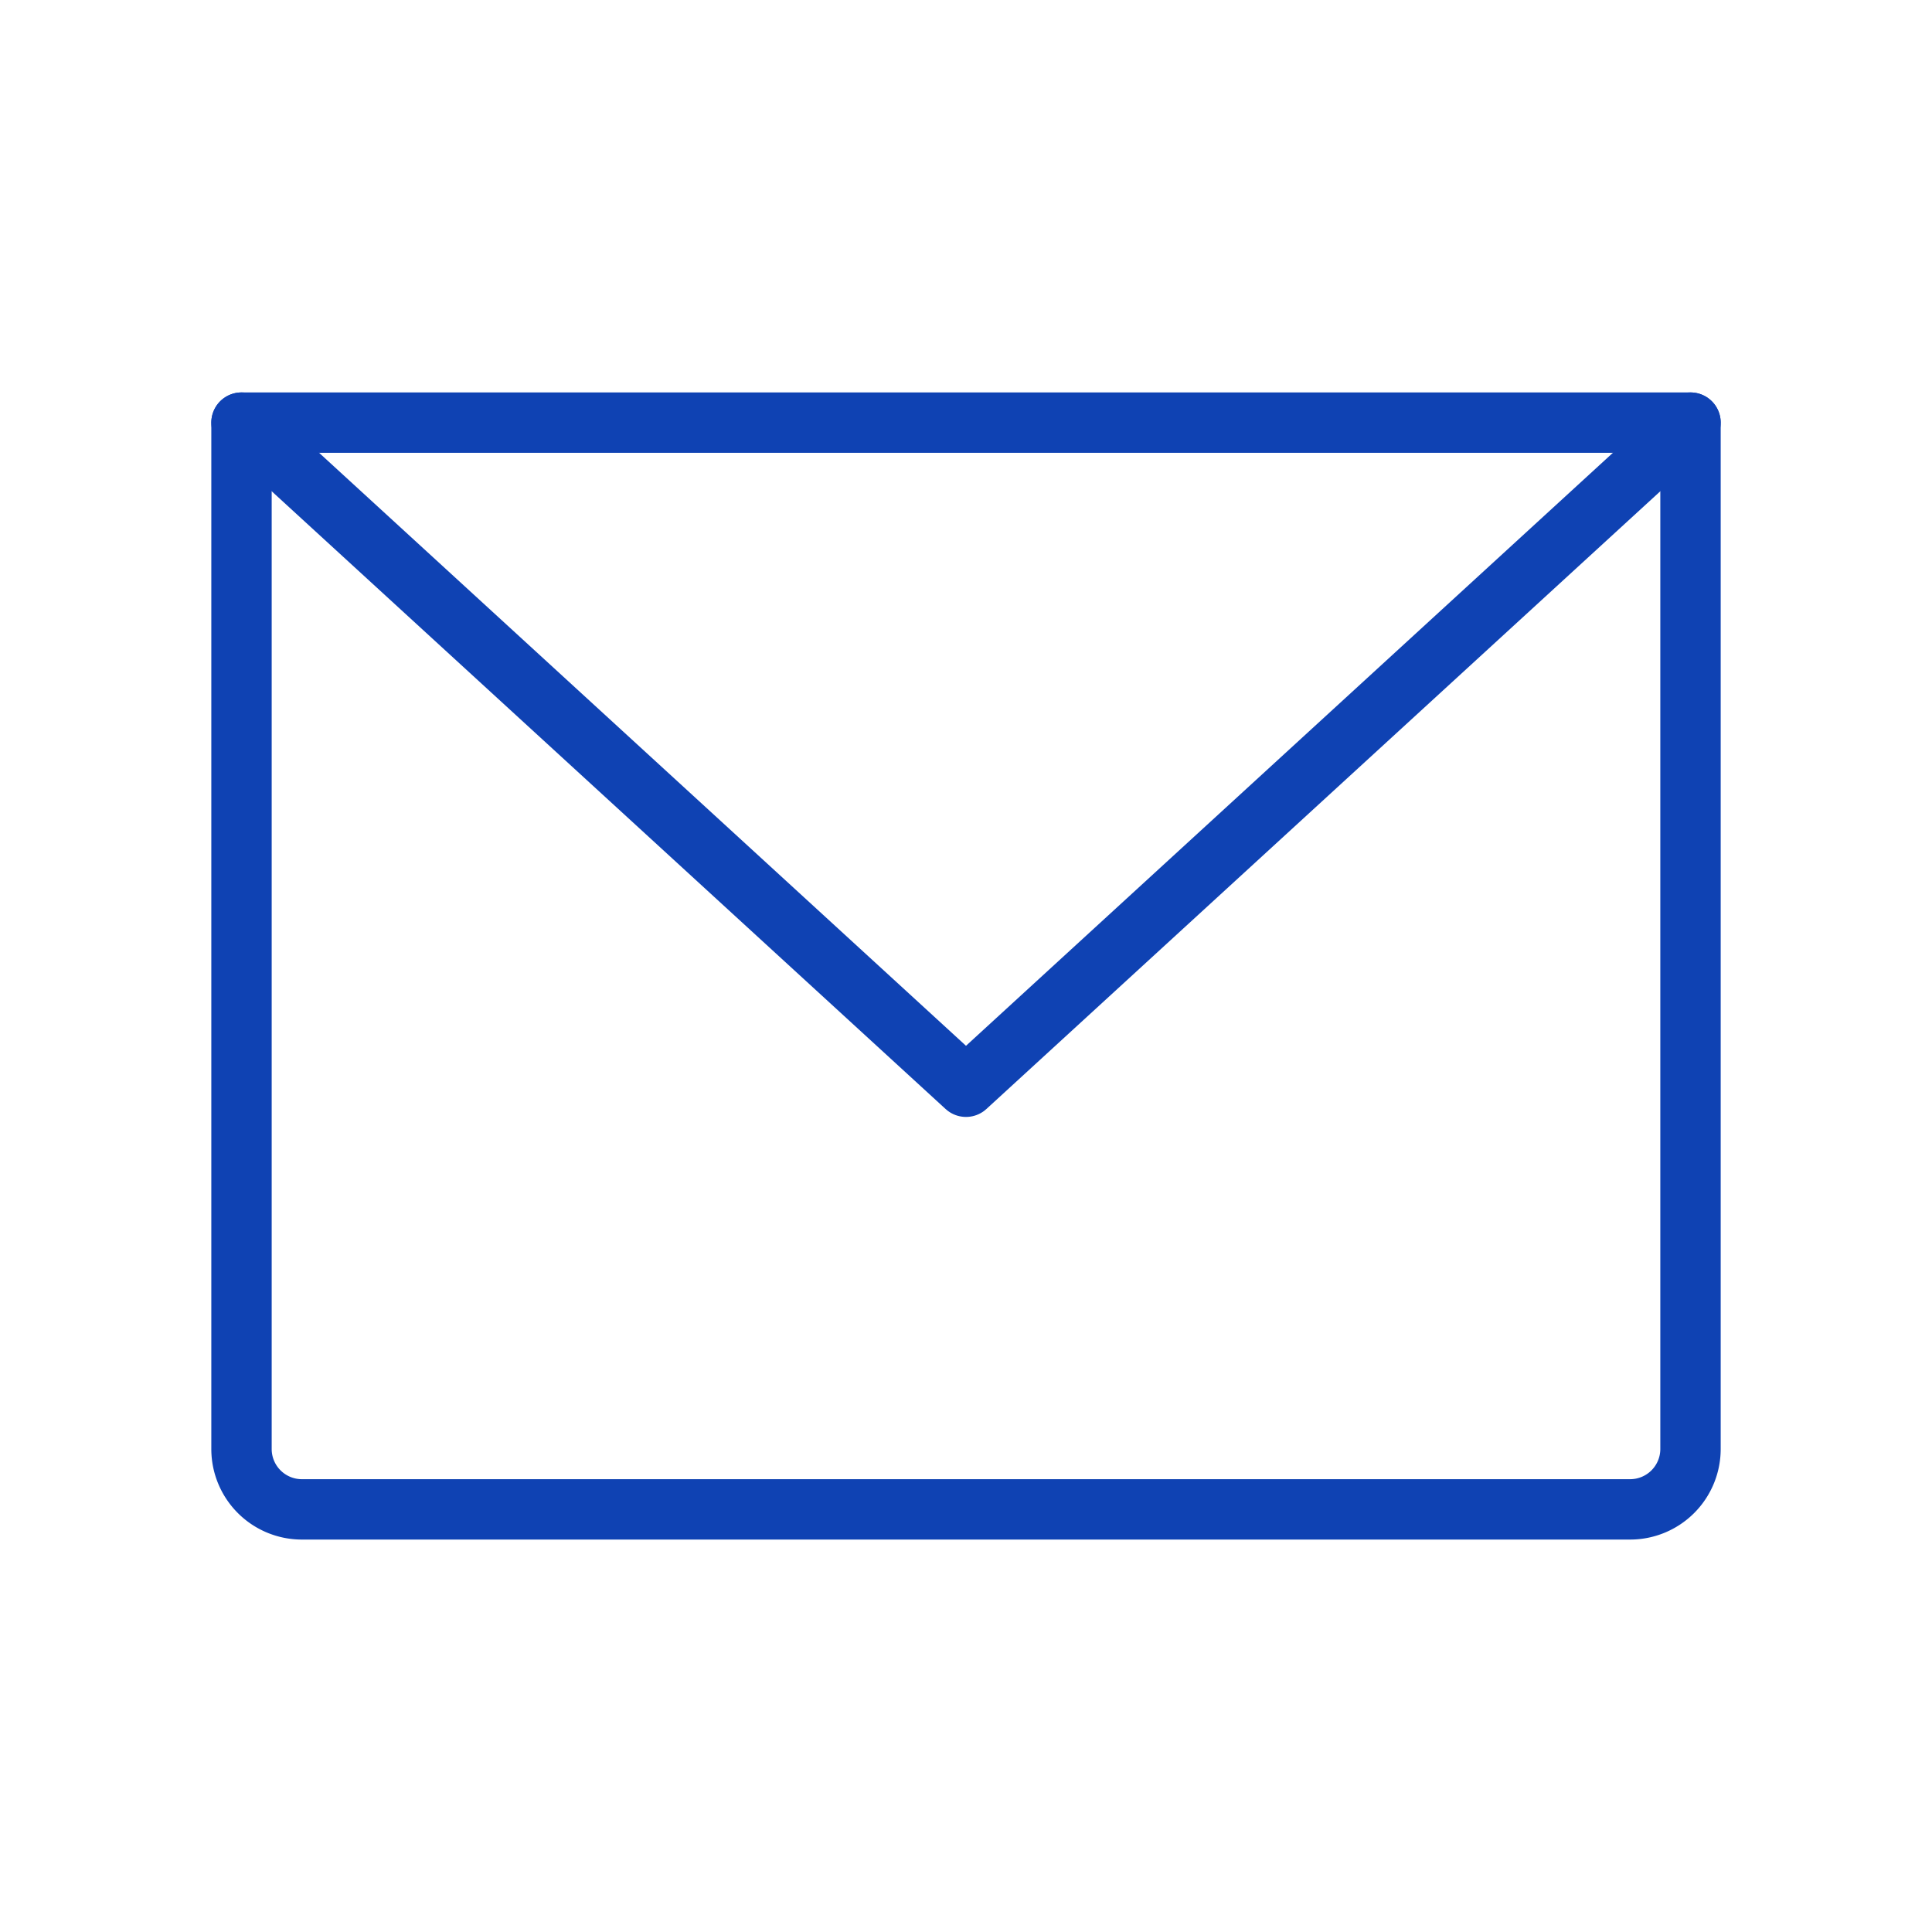
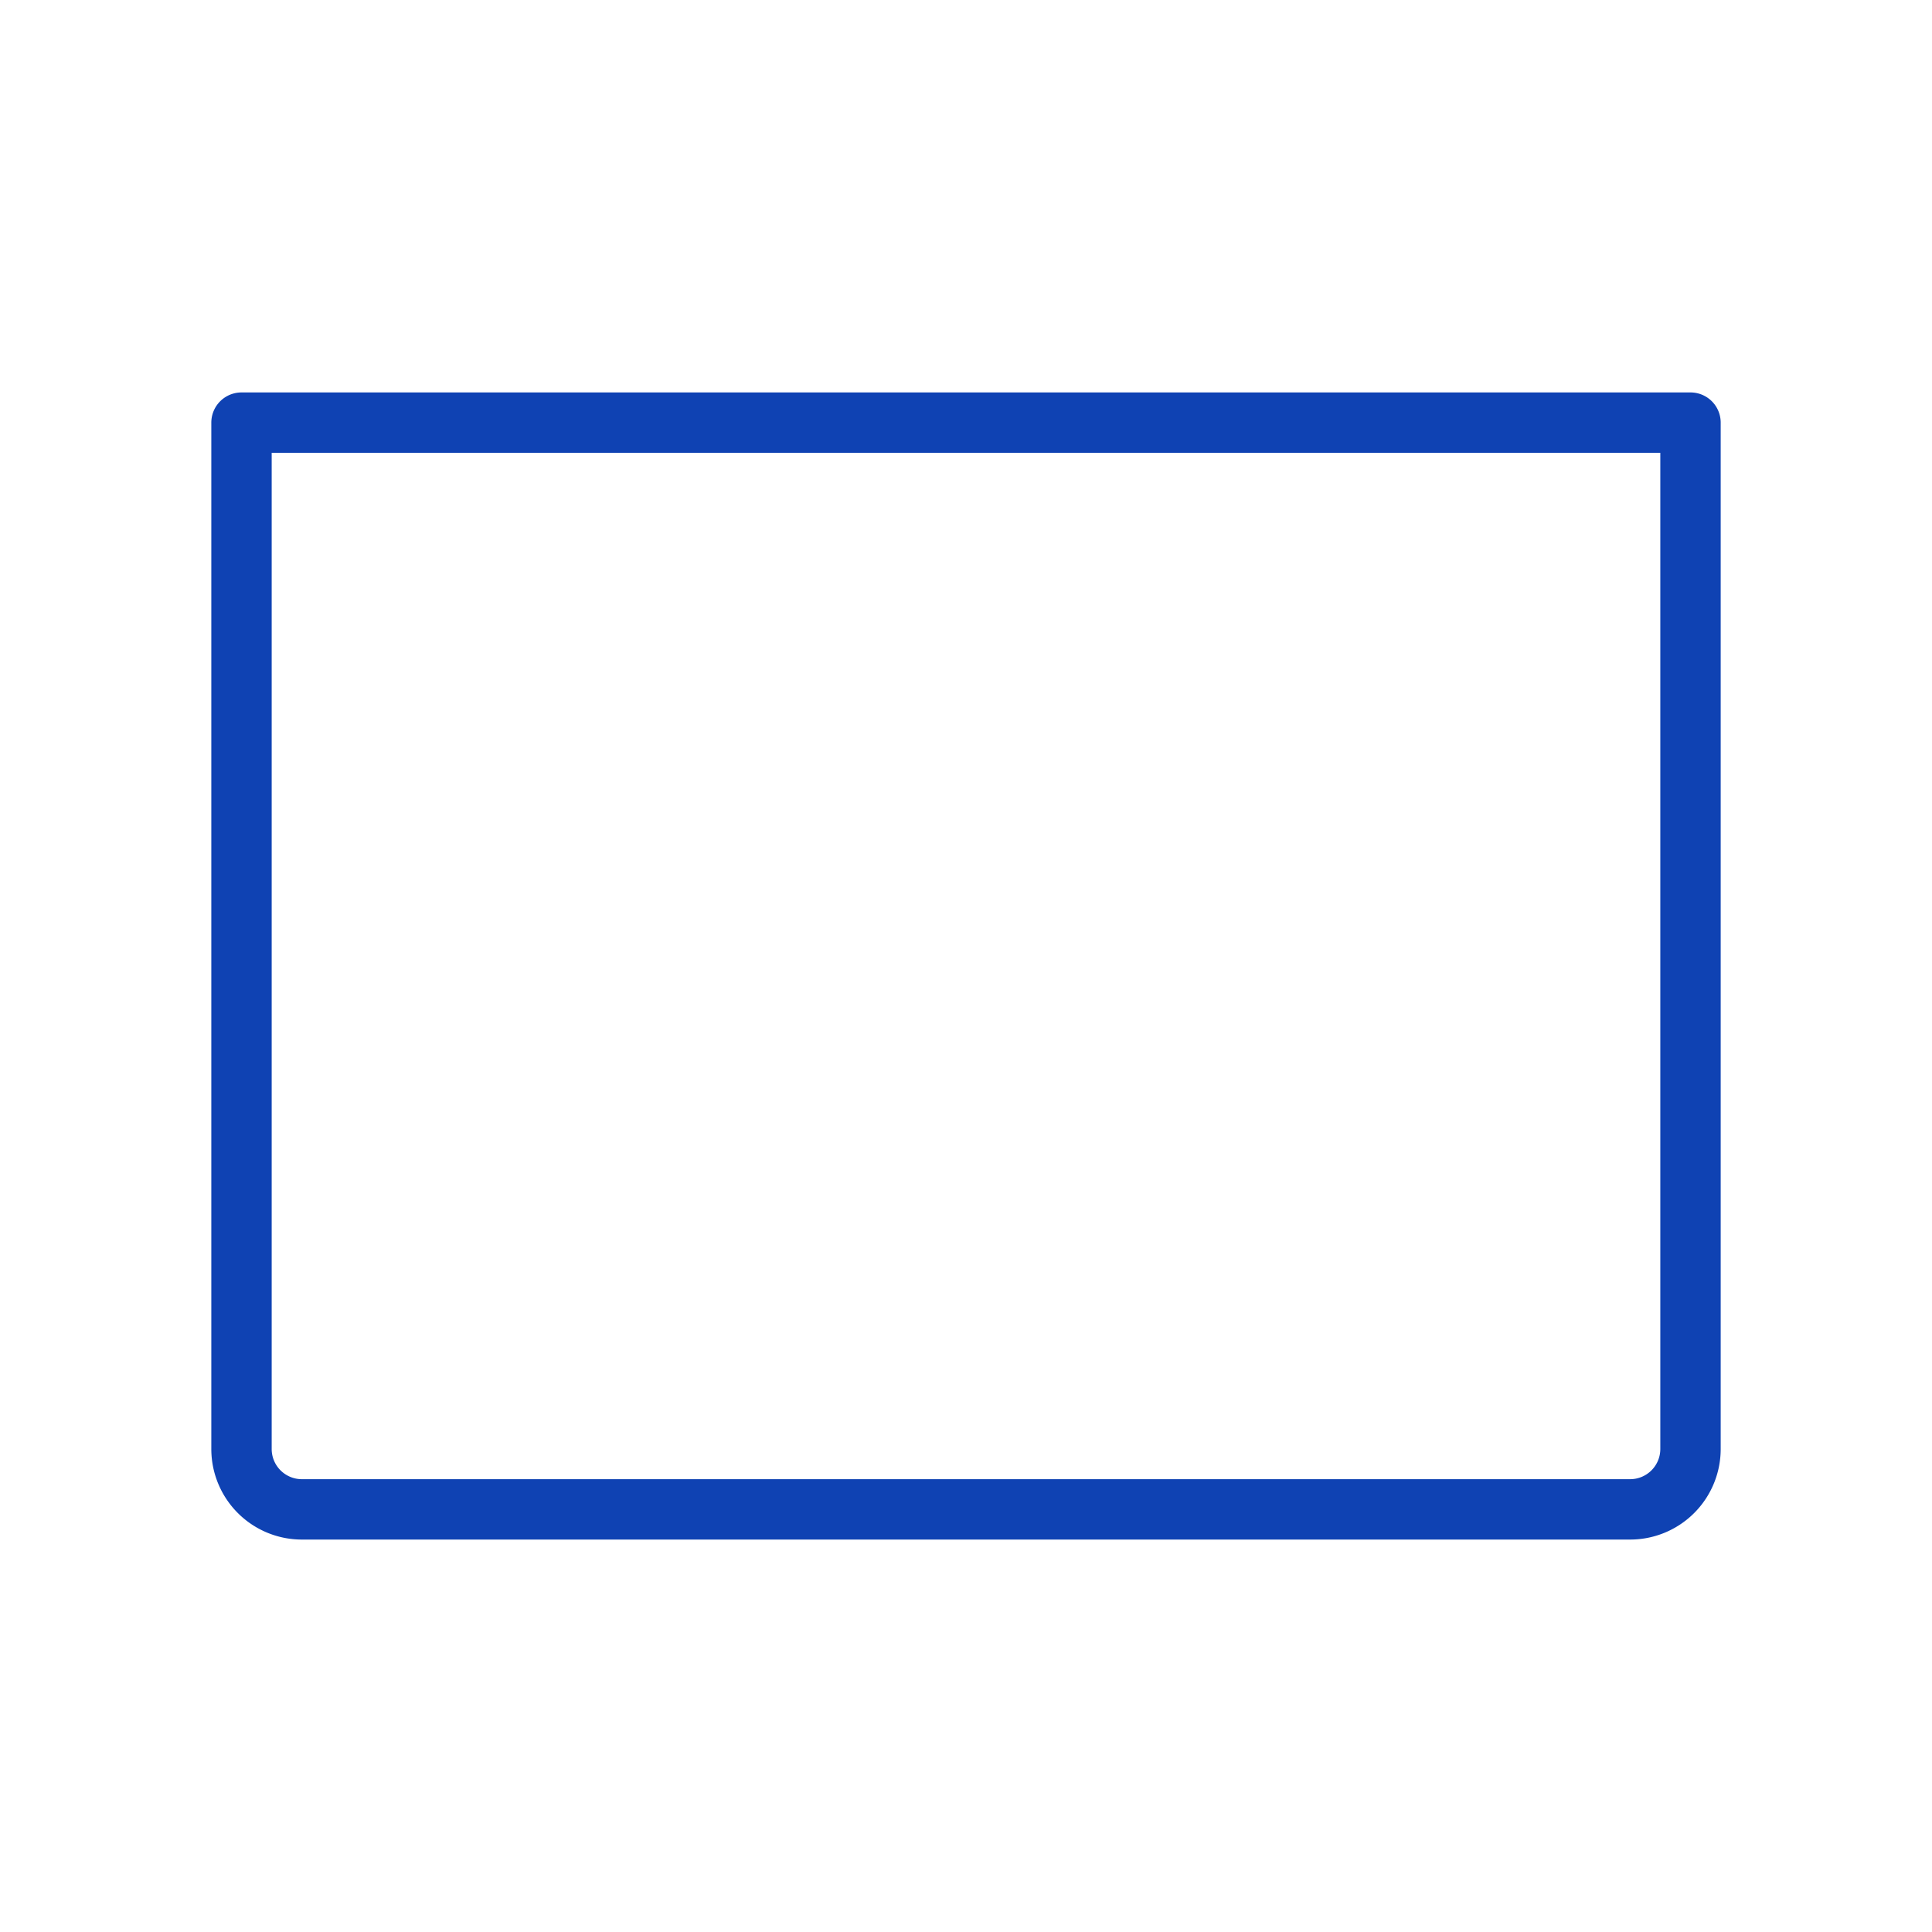
<svg xmlns="http://www.w3.org/2000/svg" width="32" height="32" fill="none">
  <path d="M4 7h24v17a1 1 0 0 1-1 1H5a1 1 0 0 1-1-1V7Z" stroke="#0F42B3" stroke-linecap="round" stroke-linejoin="round" />
-   <path d="M28 7 16 18 4 7" stroke="#0F42B3" stroke-linecap="round" stroke-linejoin="round" />
</svg>